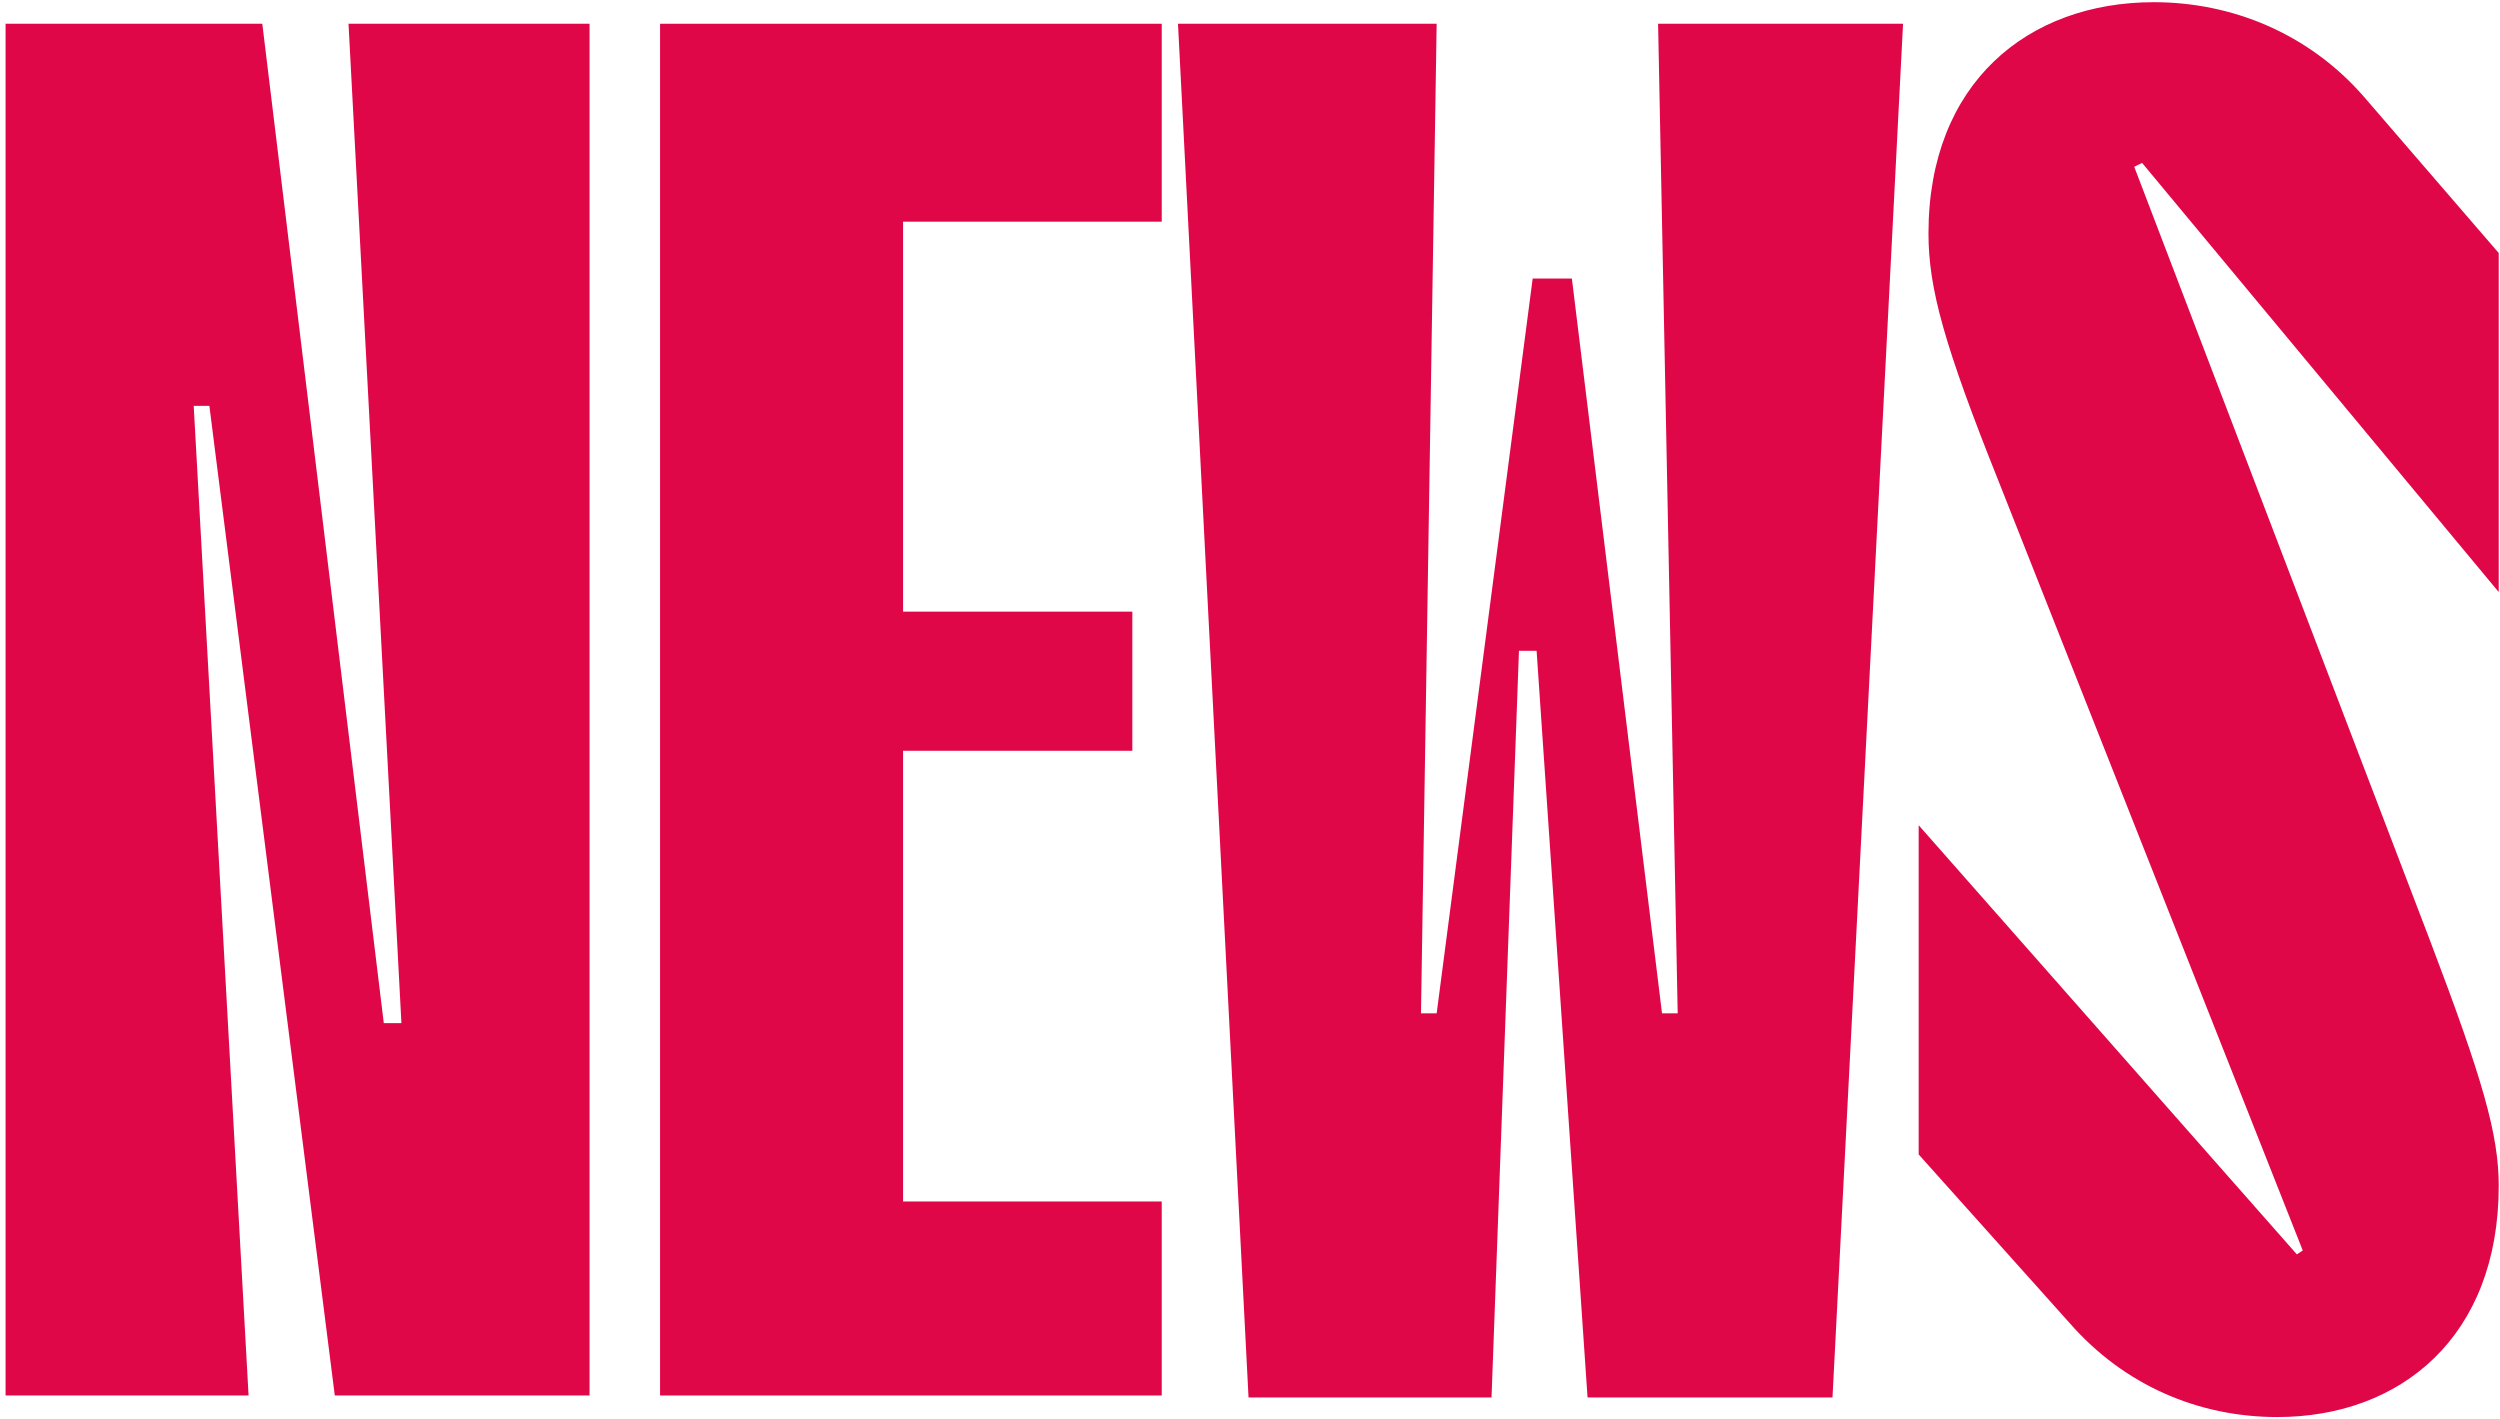
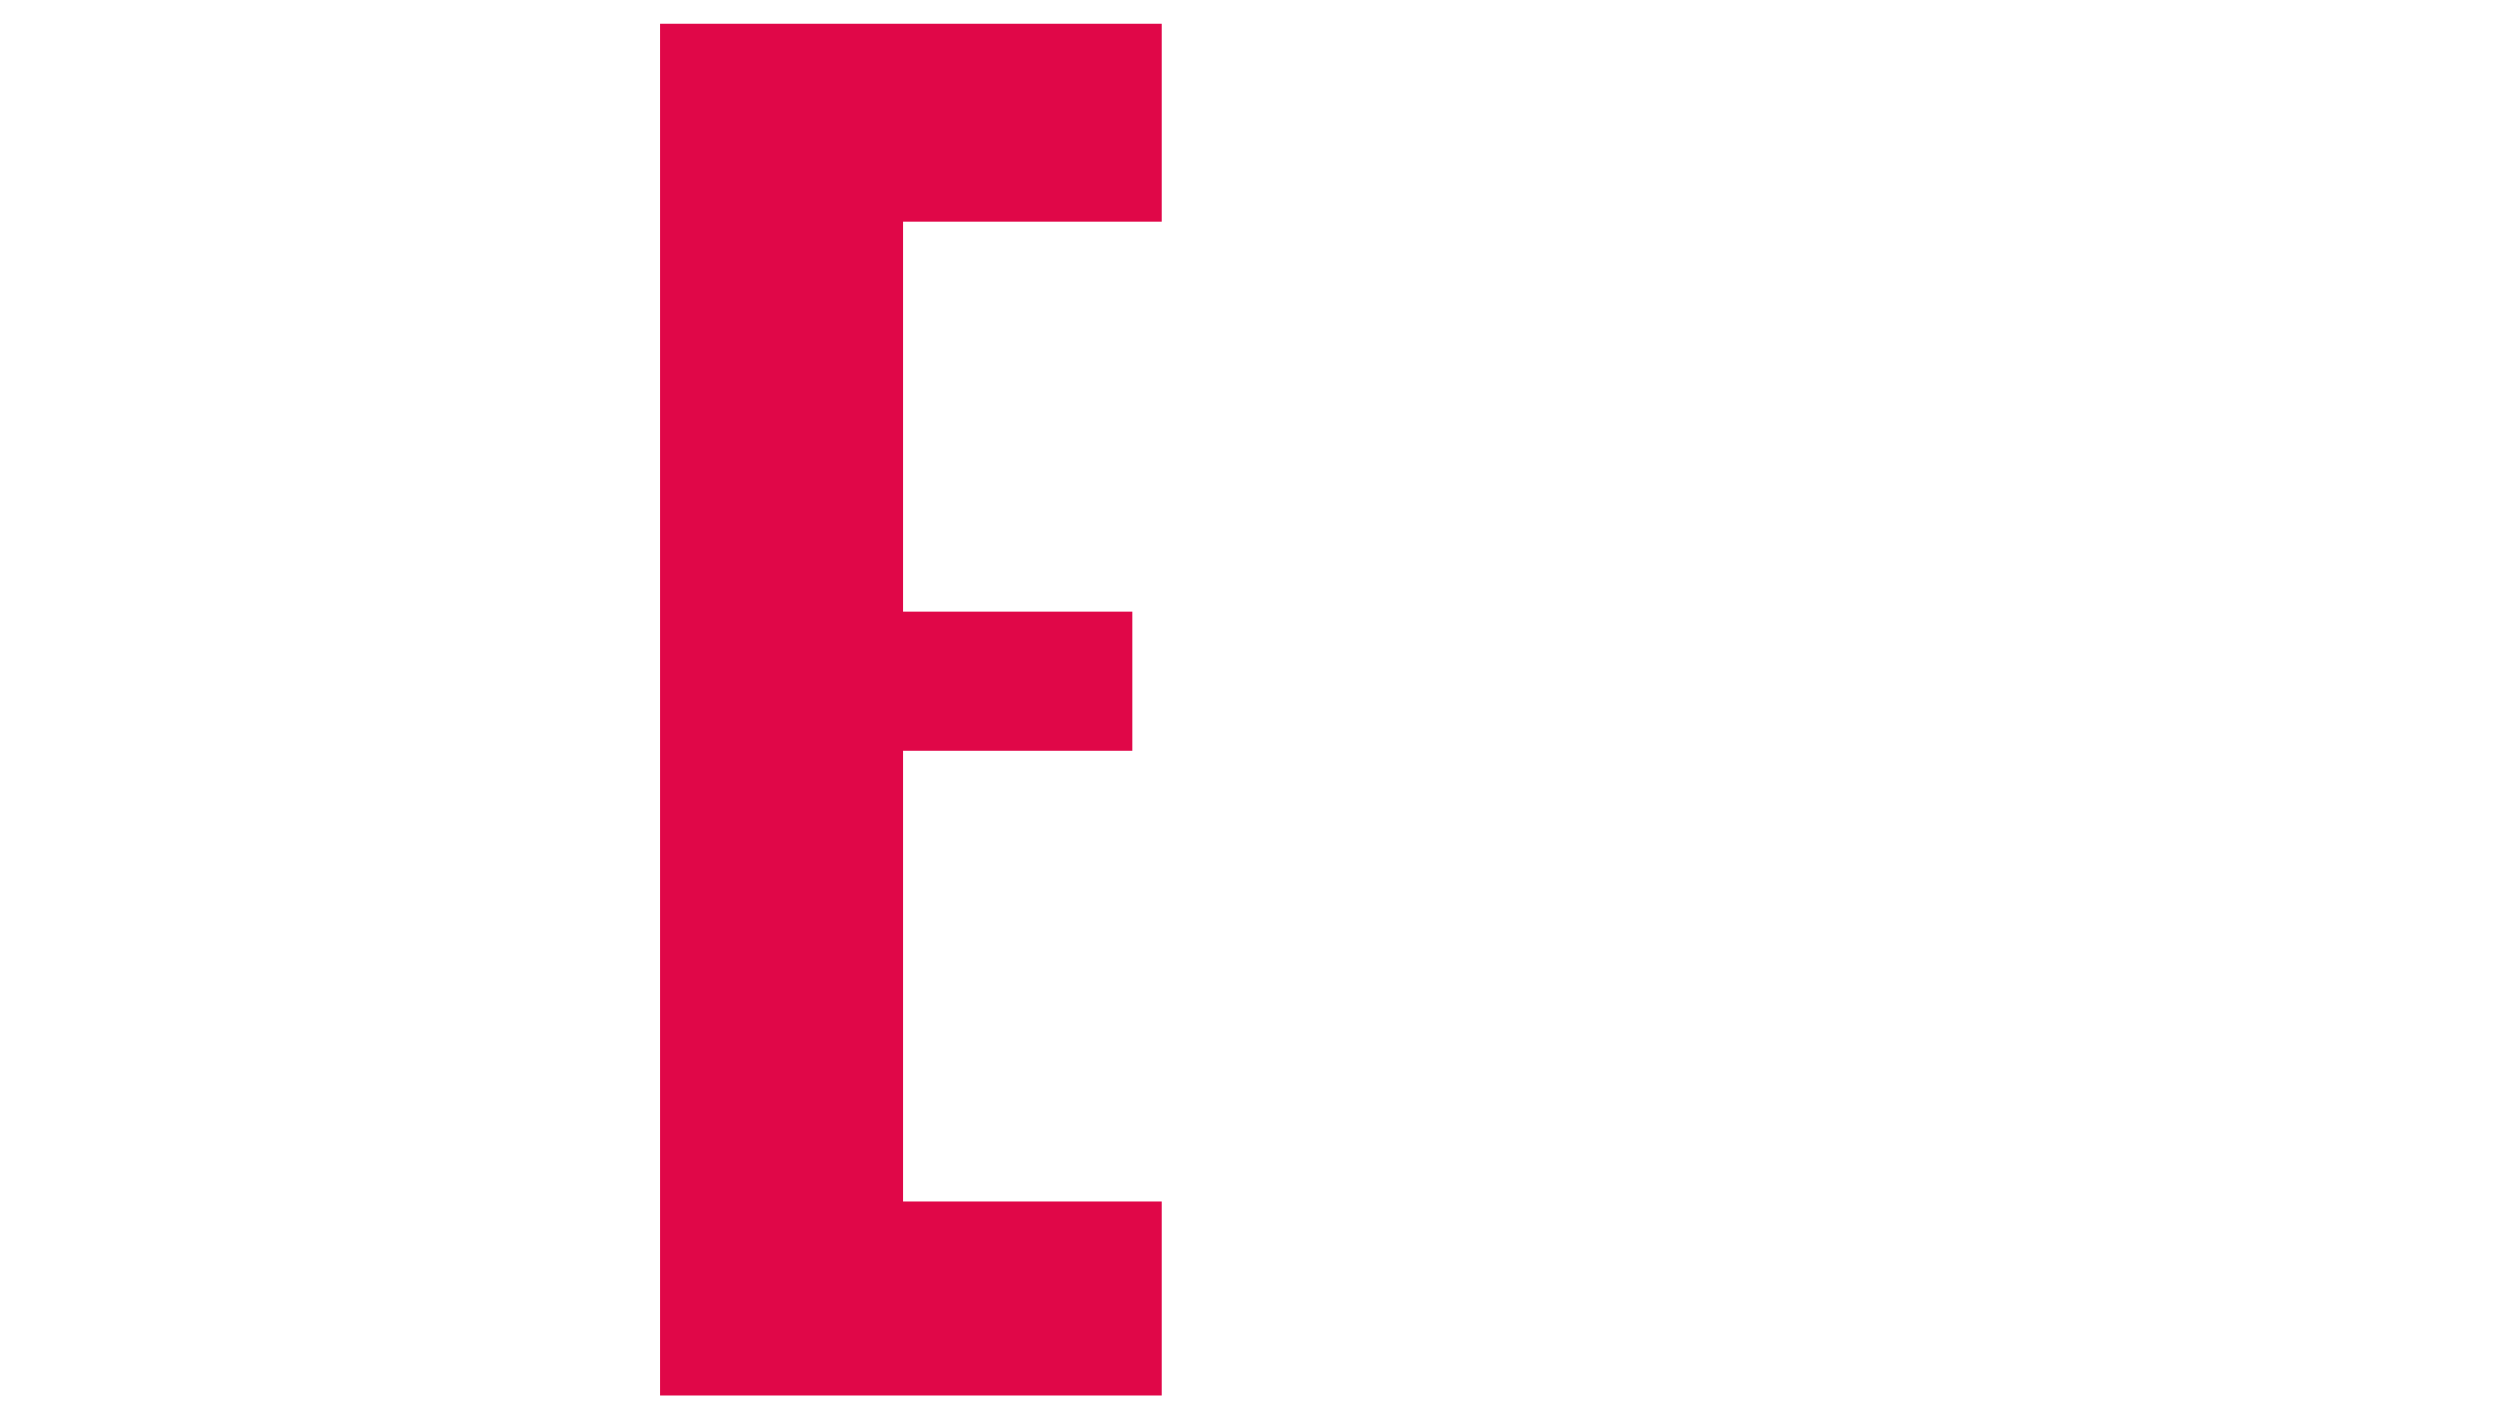
<svg xmlns="http://www.w3.org/2000/svg" width="421" height="239" viewBox="0 0 421 239" fill="none">
-   <path d="M67.6 172.3L58.69 4H99.28V235H56.38L35.26 68.35H32.62L41.86 235H0.94V4H44.17L64.63 172.3H67.6Z" fill="#E00748" />
  <path d="M111.155 235V4H195.635V37.33H152.075V103H190.685V126.43H152.075V202.33H195.635V235H111.155Z" fill="#E00748" />
-   <path d="M308.593 235.33H267.343L258.763 109.6H255.793L251.173 235.33H210.253L198.373 4H241.933L239.293 170.65H241.933L258.103 46.9H264.703L279.883 170.65H282.523L279.223 4H320.473L308.593 235.33Z" fill="#E00748" />
-   <path d="M383.495 238.63C370.295 238.63 357.755 233.35 348.515 222.79L323.105 194.41V138.97L386.795 211.24L387.785 210.58L336.635 81.22C327.395 58.12 324.755 48.55 324.755 39.31C324.755 13.9 341.585 0.37 362.705 0.37C375.905 0.37 388.775 5.65 398.015 16.21L420.785 42.61V99.7L360.725 27.43L359.405 28.09L409.235 158.44C418.145 181.87 420.785 191.11 420.785 199.69C420.785 225.1 404.285 238.63 383.495 238.63Z" fill="#E00748" />
</svg>